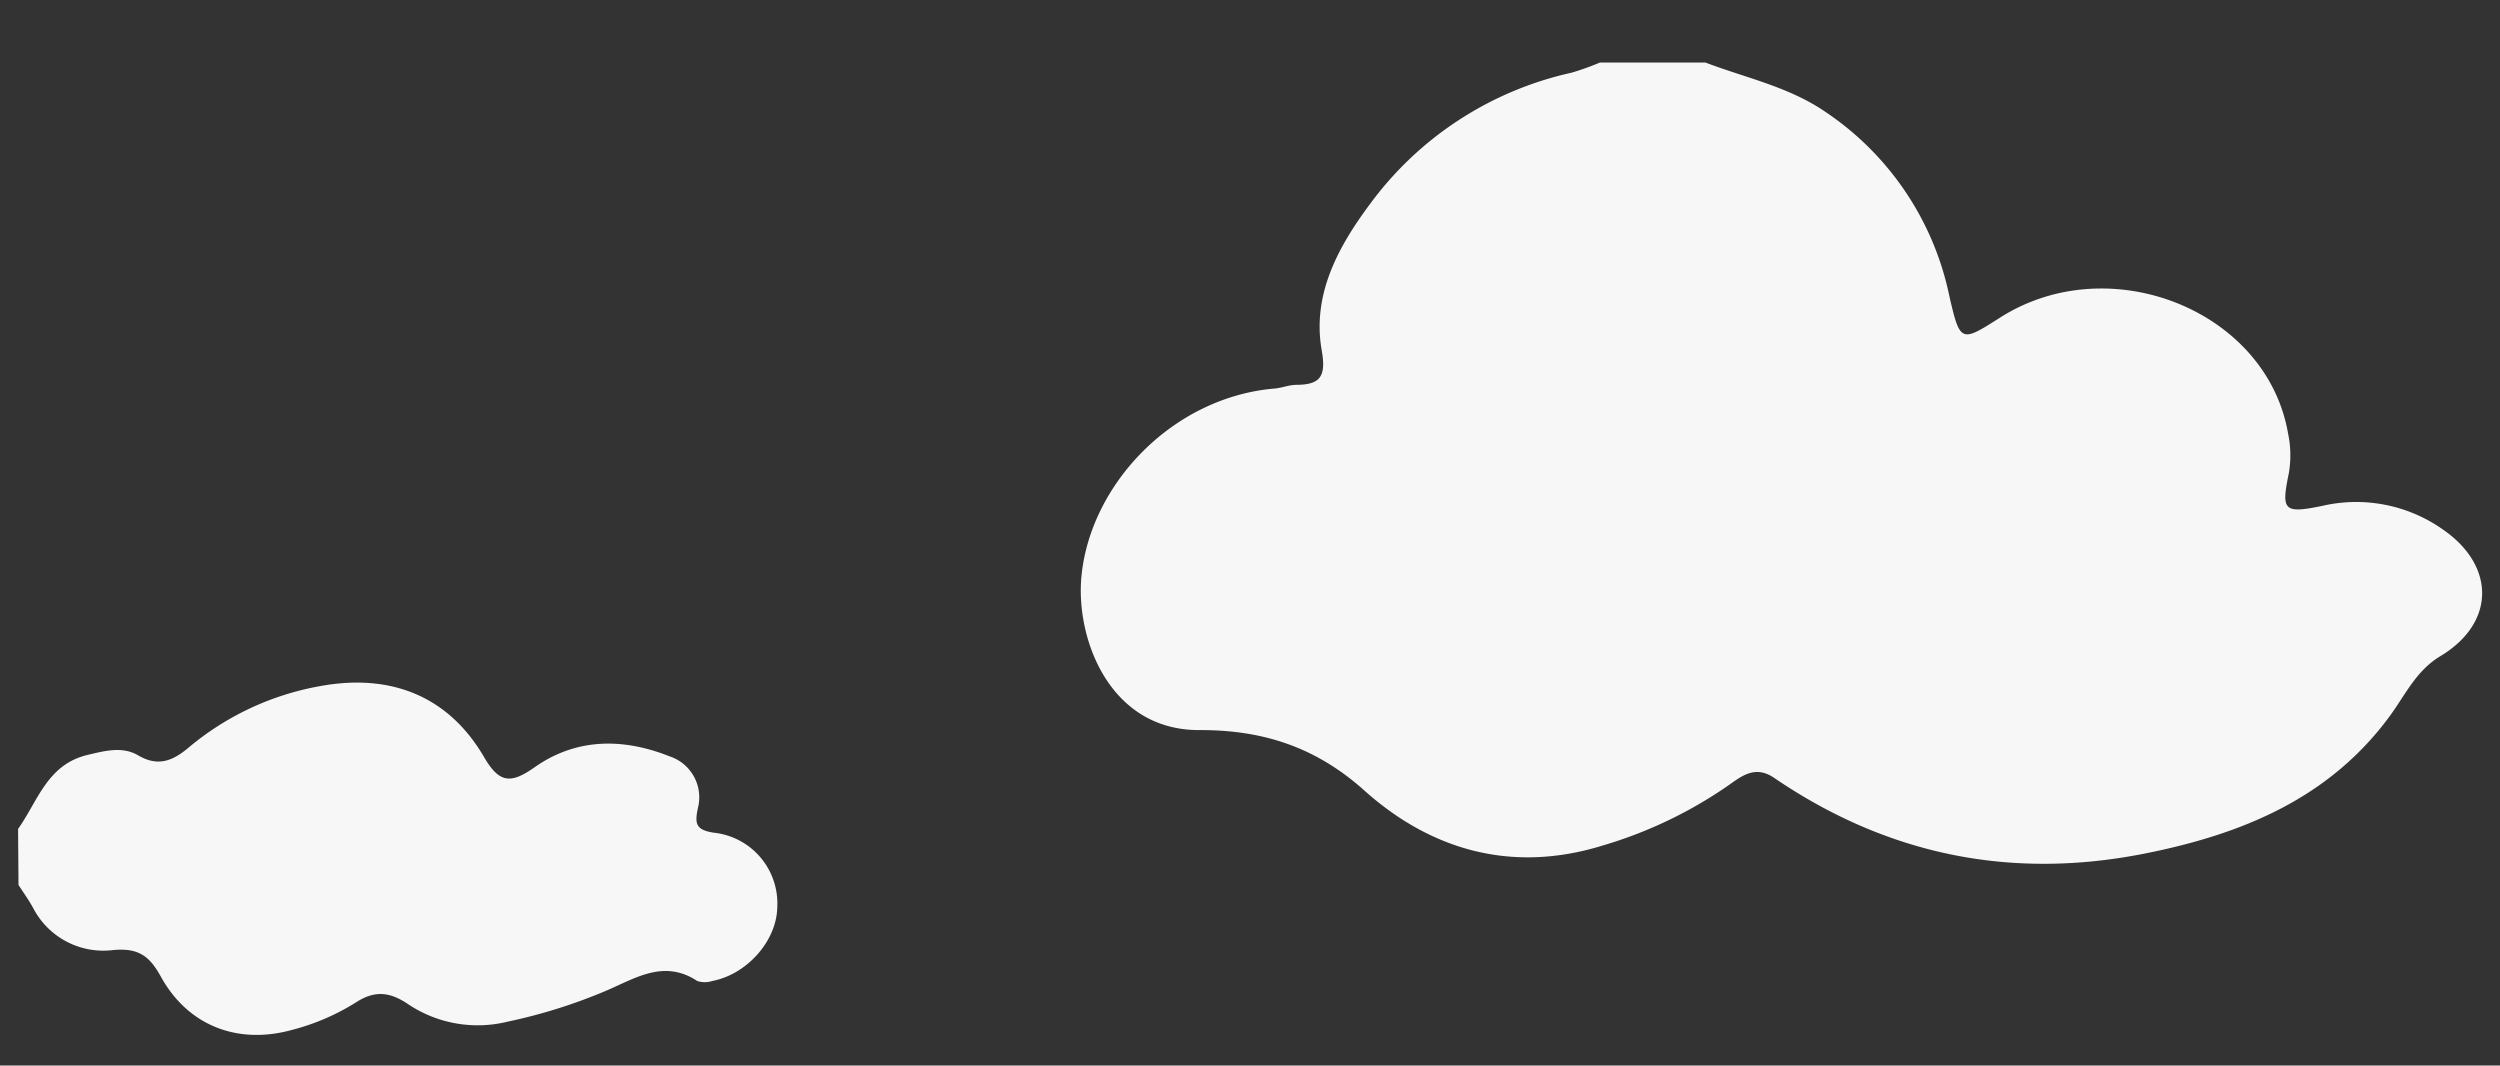
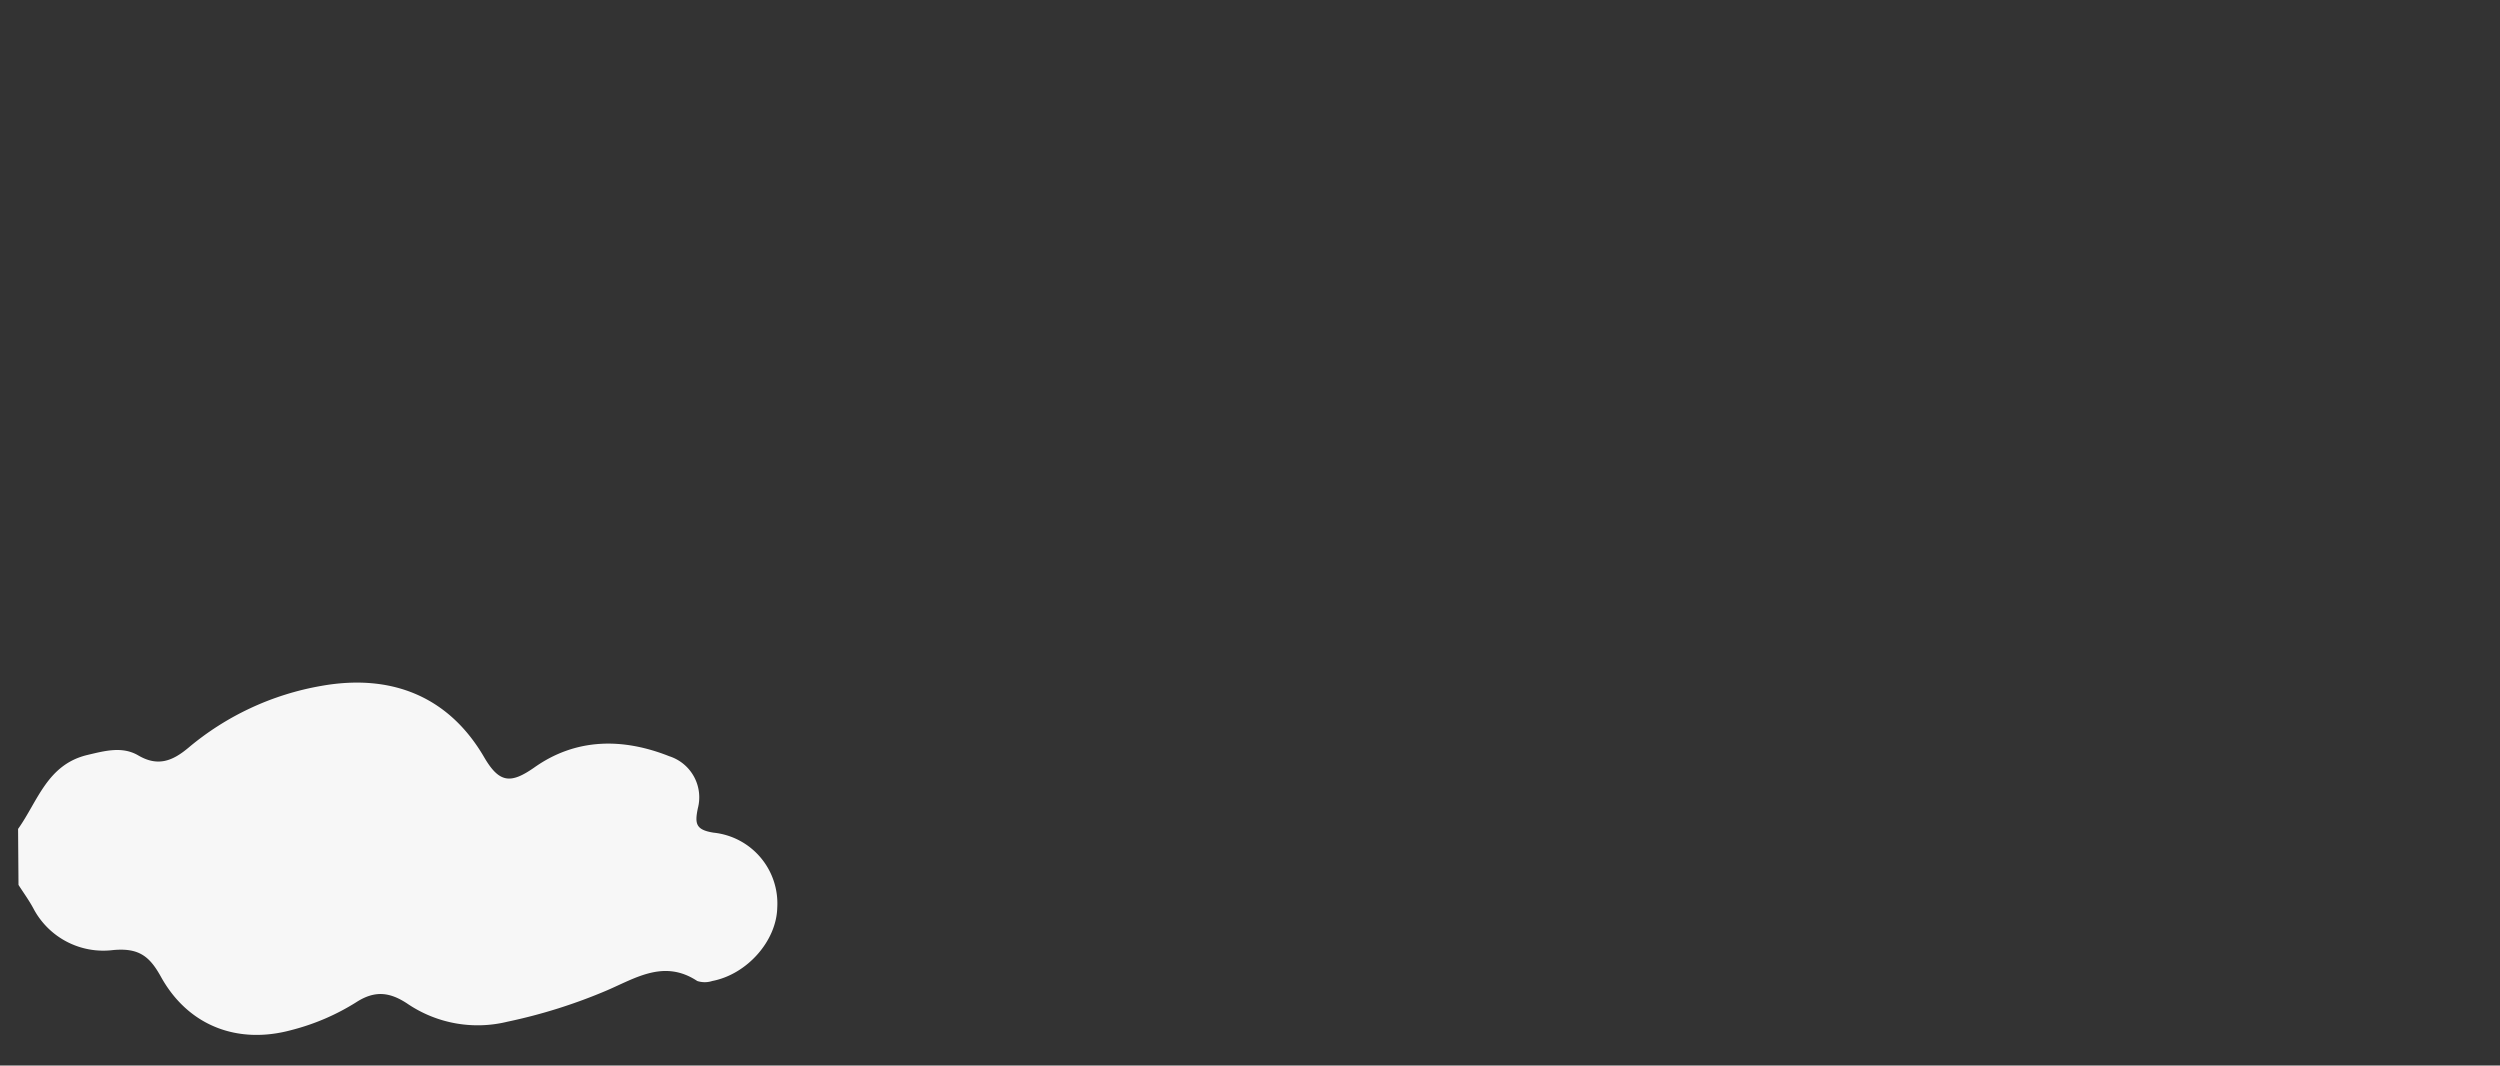
<svg xmlns="http://www.w3.org/2000/svg" id="圖層_1" data-name="圖層 1" viewBox="0 0 300 127.86">
  <rect x="0" y="0" width="300" height="127.86" fill="#333333" stroke="none" />
  <defs>
    <style>.cls-1{fill:#f7f7f7;}</style>
  </defs>
-   <path class="cls-1" d="M204.64,7.5c4.82,1.84,9.94,2.89,14.33,5.87a35.2,35.2,0,0,1,14.95,22.15c1.29,5.61,1.39,5.59,6.06,2.61,13.18-8.42,32.09-.87,34.6,13.95a12.7,12.7,0,0,1,.07,4.76c-.92,4.45-.59,4.81,4,3.87a18.05,18.05,0,0,1,14.47,2.81c6.39,4.39,6.33,11.26-.28,15.22-2.83,1.7-4.13,4.49-5.93,7-7.29,10.06-17.88,14.37-29.55,16.69q-24.1,4.78-44.44-9.07c-2.13-1.46-3.67-.44-5.33.76a52.42,52.42,0,0,1-15.29,7.35c-10.84,3.35-20.57.57-28.59-6.62-5.91-5.29-12.31-7.27-19.81-7.24C133.09,87.63,129,76.52,129.79,69c1.14-11,11-21.36,23.2-22.38.86-.08,1.7-.43,2.55-.44,2.89,0,3.62-1,3.07-4.12-1.18-6.64,1.93-12.37,5.69-17.44A41,41,0,0,1,188.56,8.73,31.12,31.12,0,0,0,192,7.5Z" />
  <path class="cls-1" d="M2.17,99.47c2.37-3.33,3.5-7.74,8.34-8.88,2.11-.5,4.19-1.06,6.1.07,2.38,1.39,4.15.62,6-.93a33.75,33.75,0,0,1,15.93-7.42c8.38-1.5,15.29,1.22,19.56,8.56,1.82,3.12,3.19,3.2,6,1.24,5-3.55,10.63-3.58,16.22-1.36A5.18,5.18,0,0,1,83.74,97c-.37,1.82-.28,2.58,1.89,2.92a8.54,8.54,0,0,1,7.64,9c-.09,4-3.63,8-7.8,8.8a2.91,2.91,0,0,1-1.8,0c-3.94-2.6-7.33-.39-10.8,1.11a64.14,64.14,0,0,1-12,3.78,15,15,0,0,1-12-2.18c-2.12-1.4-3.9-1.59-6.11-.17a27.23,27.23,0,0,1-7.8,3.35c-6.43,1.75-12.39-.49-15.66-6.42-1.36-2.45-2.65-3.47-5.75-3.18A9.48,9.48,0,0,1,4,109c-.54-1-1.18-1.87-1.78-2.81Z" />
</svg>